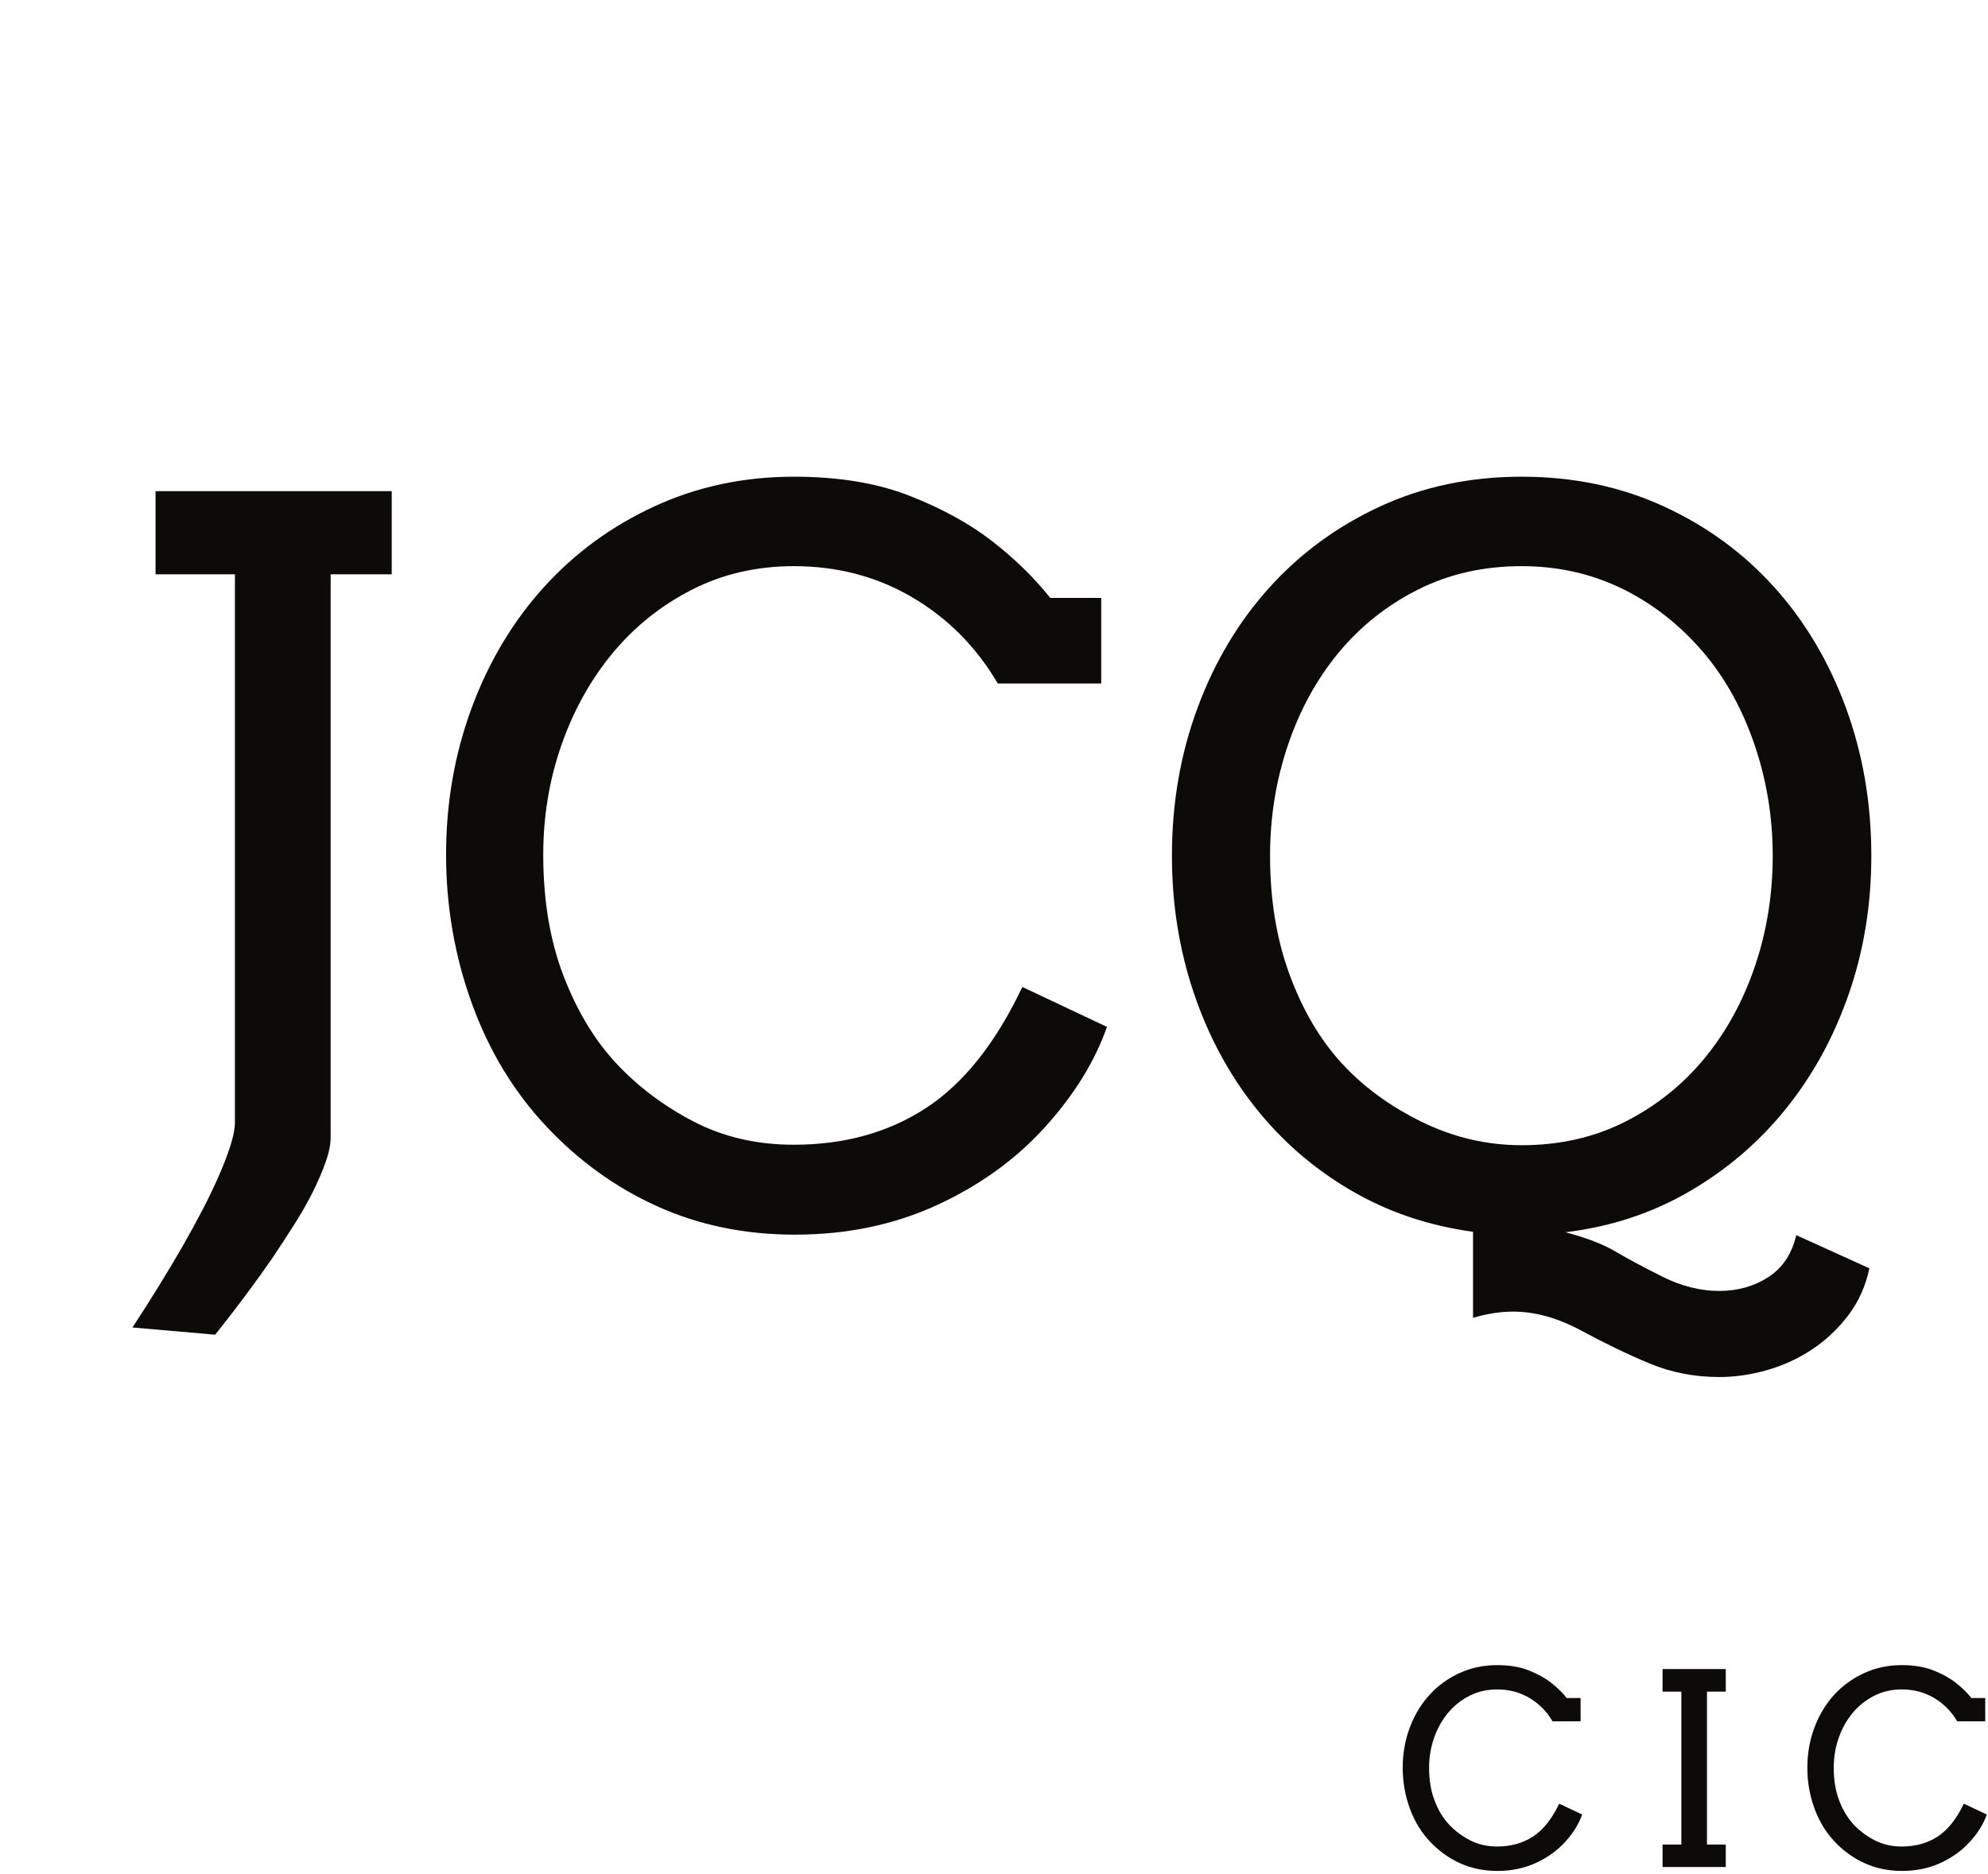
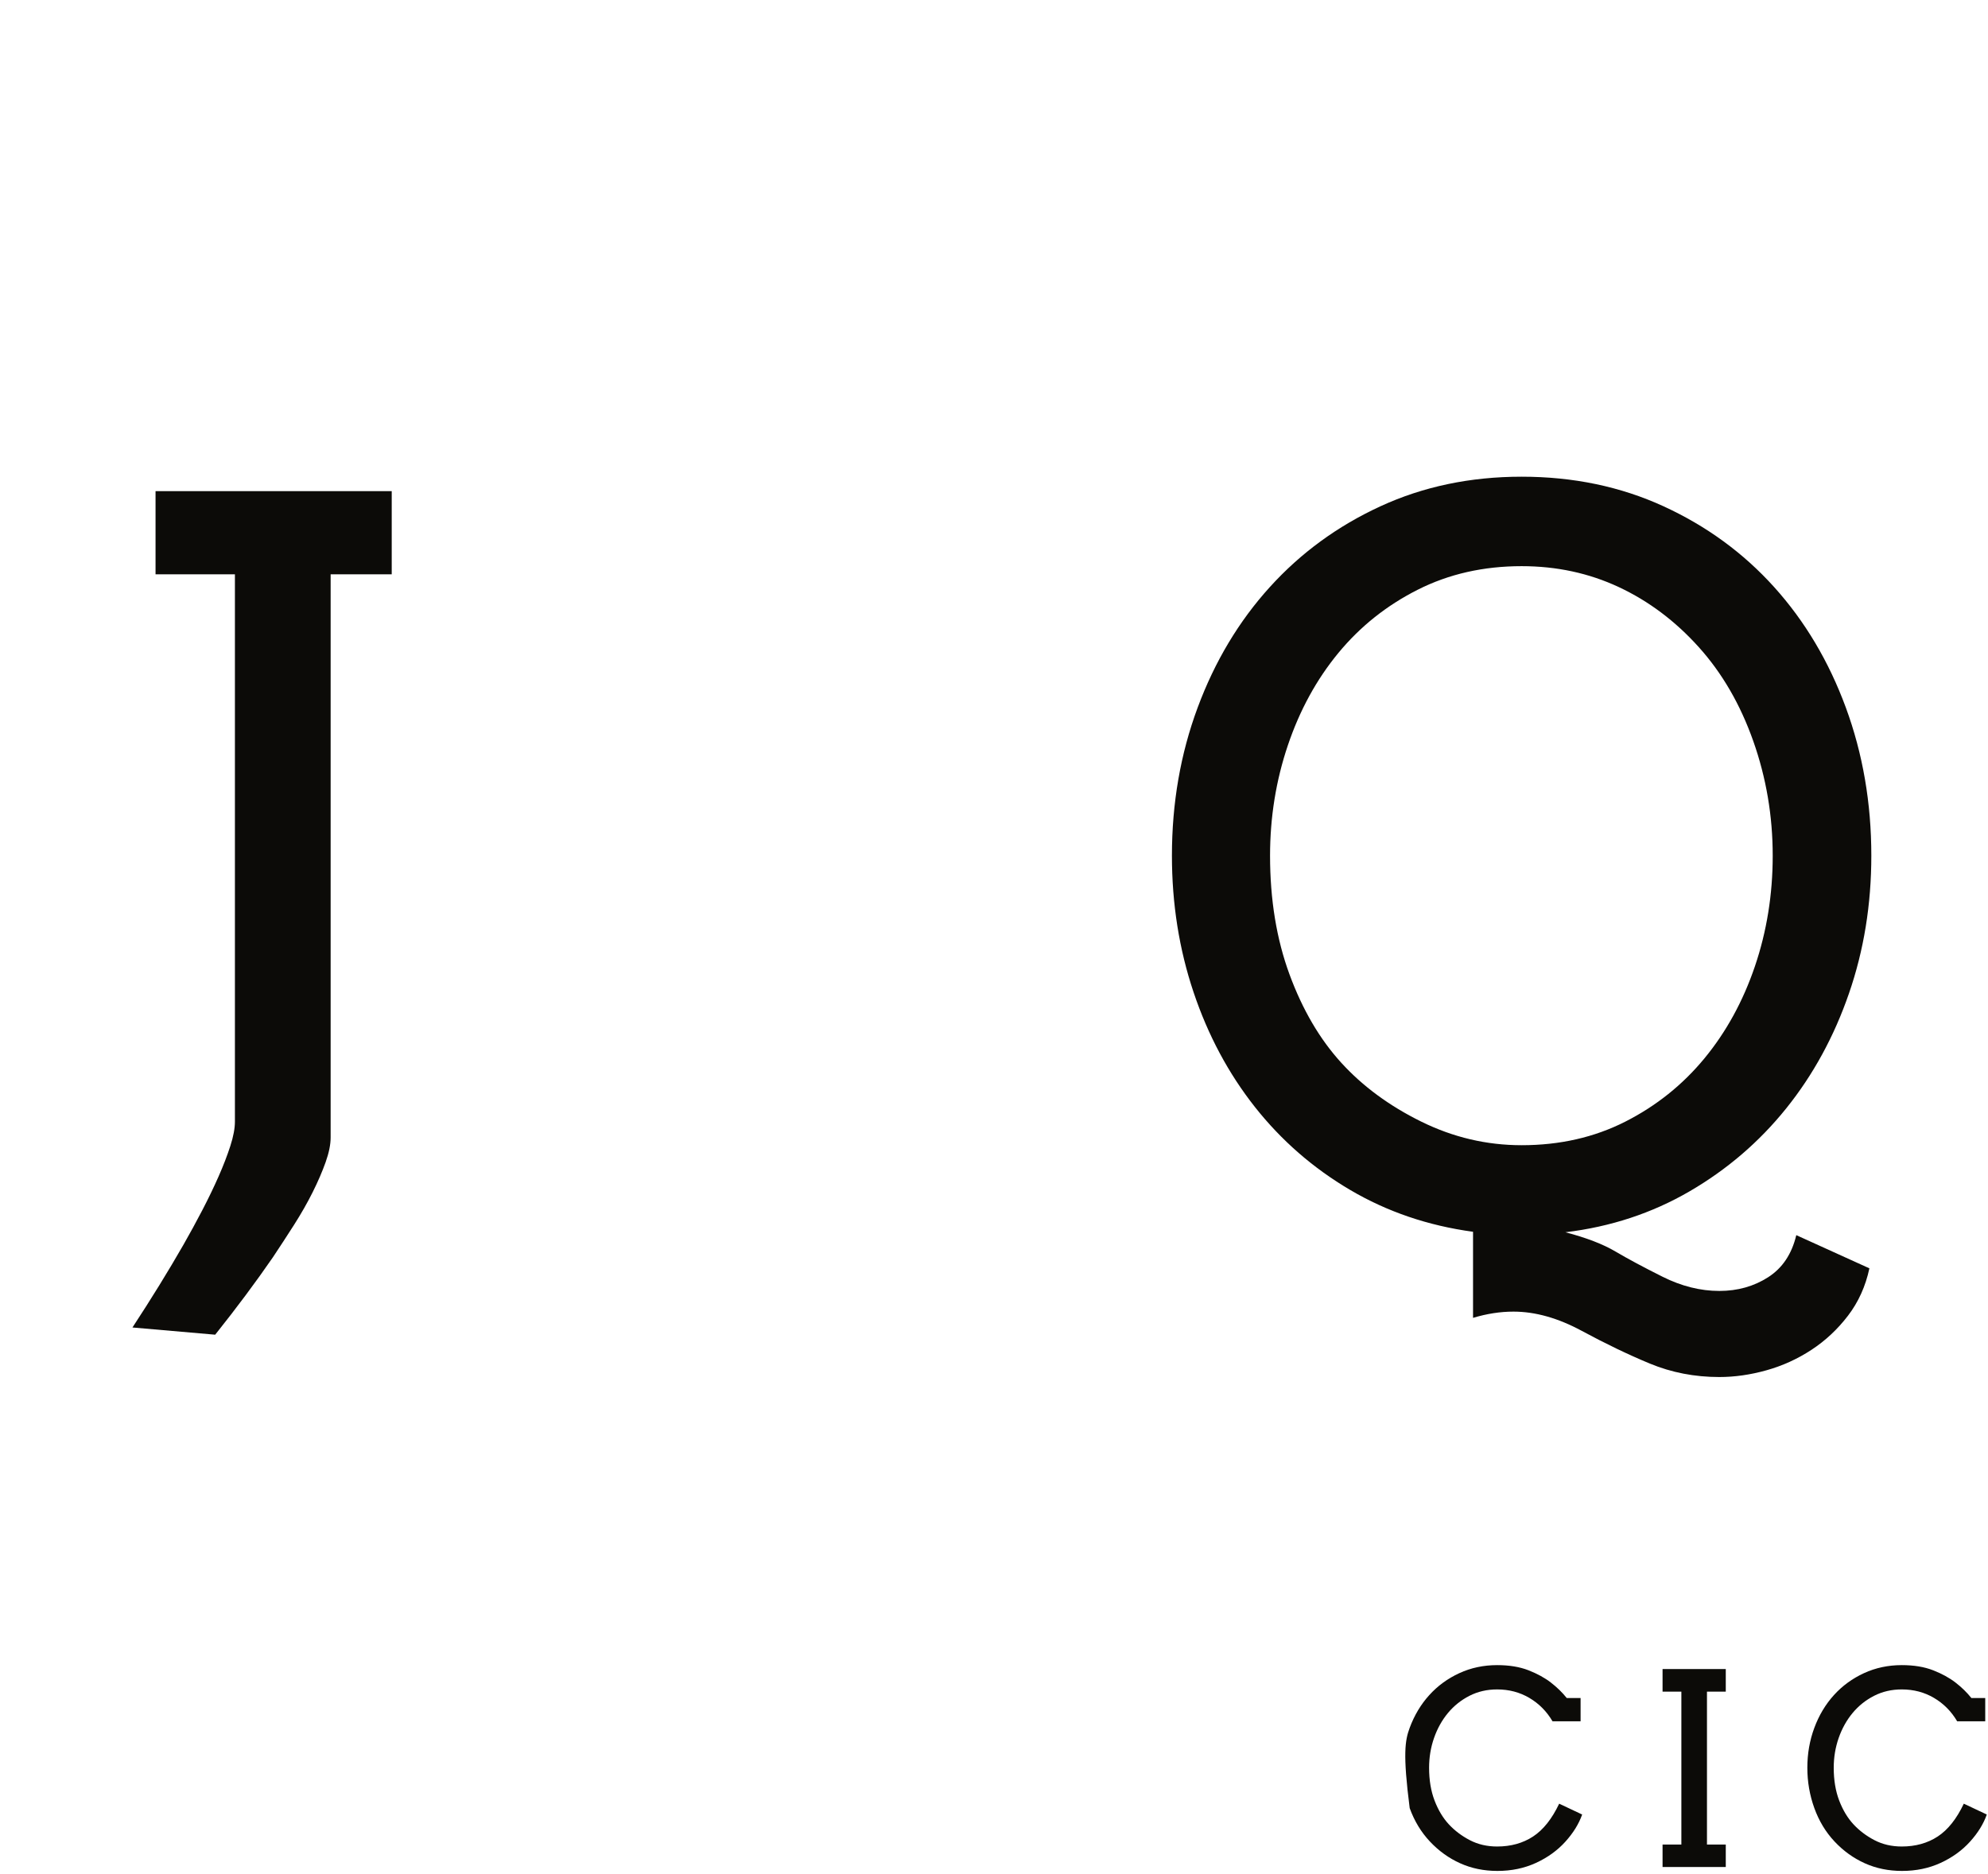
<svg xmlns="http://www.w3.org/2000/svg" width="228" height="215" viewBox="0 0 228 215" fill="none">
-   <path d="M178.055 197.44C177.386 196.302 176.499 195.408 175.396 194.759C174.292 194.109 173.062 193.786 171.704 193.786C170.546 193.786 169.487 194.03 168.528 194.519C167.57 195.009 166.748 195.665 166.064 196.488C165.38 197.313 164.849 198.266 164.469 199.35C164.089 200.433 163.9 201.574 163.9 202.772C163.9 204.19 164.11 205.446 164.529 206.539C164.949 207.633 165.495 208.541 166.169 209.266C166.843 209.989 167.645 210.594 168.573 211.078C169.502 211.562 170.546 211.805 171.704 211.805C173.282 211.805 174.655 211.422 175.823 210.659C176.991 209.894 177.99 208.639 178.819 206.892L181.455 208.135C181.075 209.213 180.431 210.254 179.523 211.258C178.614 212.262 177.493 213.07 176.16 213.684C174.827 214.299 173.351 214.606 171.734 214.606C170.185 214.606 168.763 214.314 167.465 213.729C166.166 213.145 165.01 212.314 163.997 211.236C162.983 210.157 162.209 208.879 161.675 207.401C161.141 205.923 160.874 204.38 160.874 202.772C160.874 201.155 161.141 199.627 161.675 198.189C162.209 196.751 162.958 195.5 163.922 194.437C164.886 193.373 166.034 192.535 167.368 191.92C168.7 191.307 170.146 190.999 171.704 190.999C173.092 190.999 174.29 191.197 175.299 191.591C176.307 191.985 177.164 192.455 177.868 192.999C178.572 193.543 179.179 194.136 179.688 194.774H181.275V197.44H178.055V197.44Z" fill="#0C0B08" />
+   <path d="M178.055 197.44C177.386 196.302 176.499 195.408 175.396 194.759C174.292 194.109 173.062 193.786 171.704 193.786C170.546 193.786 169.487 194.03 168.528 194.519C167.57 195.009 166.748 195.665 166.064 196.488C165.38 197.313 164.849 198.266 164.469 199.35C164.089 200.433 163.9 201.574 163.9 202.772C163.9 204.19 164.11 205.446 164.529 206.539C164.949 207.633 165.495 208.541 166.169 209.266C166.843 209.989 167.645 210.594 168.573 211.078C169.502 211.562 170.546 211.805 171.704 211.805C173.282 211.805 174.655 211.422 175.823 210.659C176.991 209.894 177.99 208.639 178.819 206.892L181.455 208.135C181.075 209.213 180.431 210.254 179.523 211.258C178.614 212.262 177.493 213.07 176.16 213.684C174.827 214.299 173.351 214.606 171.734 214.606C170.185 214.606 168.763 214.314 167.465 213.729C166.166 213.145 165.01 212.314 163.997 211.236C162.983 210.157 162.209 208.879 161.675 207.401C160.874 201.155 161.141 199.627 161.675 198.189C162.209 196.751 162.958 195.5 163.922 194.437C164.886 193.373 166.034 192.535 167.368 191.92C168.7 191.307 170.146 190.999 171.704 190.999C173.092 190.999 174.29 191.197 175.299 191.591C176.307 191.985 177.164 192.455 177.868 192.999C178.572 193.543 179.179 194.136 179.688 194.774H181.275V197.44H178.055V197.44Z" fill="#0C0B08" />
  <path d="M190.676 191.449H197.926V194.04H195.769V211.58H197.926V214.156H190.676V211.58H192.833V194.04H190.676V191.449Z" fill="#0C0B08" />
  <path d="M224.462 197.44C223.793 196.302 222.907 195.408 221.803 194.759C220.7 194.109 219.469 193.786 218.111 193.786C216.953 193.786 215.894 194.03 214.936 194.519C213.977 195.009 213.156 195.665 212.472 196.488C211.788 197.313 211.256 198.266 210.876 199.35C210.497 200.433 210.307 201.574 210.307 202.772C210.307 204.19 210.517 205.446 210.936 206.539C211.356 207.633 211.902 208.541 212.576 209.266C213.25 209.989 214.052 210.594 214.98 211.078C215.909 211.562 216.953 211.805 218.111 211.805C219.689 211.805 221.062 211.422 222.23 210.659C223.399 209.894 224.397 208.639 225.226 206.892L227.862 208.135C227.483 209.213 226.839 210.254 225.93 211.258C225.021 212.262 223.9 213.07 222.567 213.684C221.234 214.299 219.759 214.606 218.141 214.606C216.593 214.606 215.17 214.314 213.872 213.729C212.574 213.145 211.417 212.314 210.404 211.236C209.391 210.157 208.617 208.879 208.083 207.401C207.548 205.923 207.281 204.38 207.281 202.772C207.281 201.155 207.548 199.627 208.083 198.189C208.617 196.751 209.366 195.5 210.329 194.437C211.293 193.373 212.441 192.535 213.775 191.92C215.108 191.307 216.553 190.999 218.111 190.999C219.499 190.999 220.697 191.197 221.706 191.591C222.715 191.985 223.571 192.455 224.275 192.999C224.979 193.543 225.586 194.136 226.095 194.774H227.683V197.44H224.462V197.44Z" fill="#0C0B08" />
  <path d="M17.84 56.336H44.926V65.879H37.92V130.479C37.92 131.289 37.727 132.236 37.341 133.32C36.954 134.405 36.458 135.554 35.851 136.768C35.244 137.981 34.536 139.222 33.728 140.491C32.918 141.76 32.109 143.001 31.3 144.215C29.35 147.047 27.144 150.007 24.68 153.097L15.191 152.27C17.361 148.959 19.31 145.796 21.039 142.781C21.774 141.493 22.492 140.179 23.191 138.837C23.889 137.495 24.515 136.198 25.067 134.948C25.618 133.698 26.068 132.53 26.418 131.444C26.767 130.359 26.942 129.43 26.942 128.659V65.879H17.839V56.335L17.84 56.336Z" fill="#0C0B08" />
-   <path d="M114.436 78.402C111.972 74.209 108.708 70.918 104.644 68.527C100.58 66.136 96.047 64.941 91.045 64.941C86.779 64.941 82.881 65.843 79.35 67.644C75.82 69.447 72.794 71.864 70.276 74.899C67.756 77.933 65.797 81.445 64.4 85.435C63.002 89.426 62.304 93.627 62.304 98.04C62.304 103.263 63.076 107.888 64.621 111.915C66.165 115.942 68.179 119.289 70.661 121.955C73.144 124.622 76.096 126.847 79.516 128.631C82.936 130.415 86.779 131.307 91.046 131.307C96.856 131.307 101.913 129.9 106.216 127.086C110.519 124.272 114.197 119.648 117.25 113.211L126.959 117.79C125.561 121.762 123.189 125.596 119.842 129.292C116.496 132.989 112.368 135.968 107.458 138.23C102.548 140.491 97.114 141.622 91.156 141.622C85.455 141.622 80.214 140.546 75.434 138.395C70.652 136.244 66.395 133.182 62.663 129.21C58.93 125.238 56.079 120.53 54.112 115.087C52.144 109.645 51.16 103.963 51.16 98.04C51.16 92.083 52.144 86.456 54.112 81.159C56.079 75.864 58.837 71.257 62.387 67.341C65.935 63.424 70.165 60.334 75.075 58.072C79.985 55.811 85.308 54.68 91.046 54.68C96.157 54.68 100.571 55.406 104.286 56.859C108 58.312 111.154 60.04 113.747 62.044C116.34 64.049 118.574 66.228 120.449 68.581H126.297V78.401H114.436L114.436 78.402Z" fill="#0C0B08" />
  <path d="M168.941 141.292C163.791 140.593 159.094 138.994 154.846 136.492C150.598 133.992 146.957 130.819 143.923 126.977C140.889 123.134 138.544 118.748 136.889 113.819C135.234 108.891 134.406 103.668 134.406 98.152C134.406 92.121 135.39 86.457 137.358 81.16C139.325 75.865 142.083 71.258 145.633 67.341C149.181 63.424 153.411 60.335 158.321 58.073C163.231 55.812 168.628 54.68 174.513 54.68C180.433 54.68 185.858 55.812 190.786 58.073C195.714 60.335 199.944 63.424 203.475 67.341C207.005 71.258 209.745 75.865 211.695 81.16C213.644 86.456 214.619 92.12 214.619 98.152C214.619 103.743 213.764 109.011 212.053 113.957C210.343 118.904 207.944 123.299 204.854 127.142C201.765 130.986 198.068 134.157 193.766 136.658C189.462 139.16 184.718 140.722 179.533 141.347C181.923 141.972 183.836 142.707 185.27 143.553C186.704 144.4 188.506 145.365 190.677 146.45C192.846 147.534 195.015 148.078 197.186 148.078C199.282 148.078 201.149 147.553 202.785 146.505C204.421 145.457 205.497 143.848 206.013 141.678L214.398 145.485C213.957 147.544 213.138 149.355 211.943 150.918C210.747 152.481 209.35 153.787 207.75 154.835C206.15 155.883 204.431 156.665 202.592 157.18C200.753 157.695 198.951 157.953 197.186 157.953C194.353 157.953 191.697 157.437 189.214 156.408C186.732 155.378 184.13 154.127 181.408 152.656C178.686 151.185 176.075 150.45 173.575 150.45C172.066 150.45 170.522 150.689 168.94 151.167V141.292L168.941 141.292ZM174.513 131.362C178.889 131.362 182.851 130.461 186.401 128.659C189.949 126.858 192.974 124.439 195.476 121.404C197.976 118.37 199.907 114.849 201.268 110.84C202.628 106.832 203.309 102.602 203.309 98.152C203.309 93.592 202.564 89.206 201.075 84.995C199.586 80.784 197.498 77.189 194.813 74.21C192.129 71.231 189.076 68.941 185.656 67.341C182.236 65.742 178.52 64.942 174.512 64.942C170.135 64.942 166.163 65.843 162.596 67.645C159.029 69.447 155.995 71.865 153.494 74.899C150.992 77.933 149.062 81.464 147.702 85.491C146.341 89.518 145.66 93.739 145.66 98.152C145.66 103.191 146.405 107.733 147.894 111.778C149.384 115.824 151.361 119.198 153.825 121.901C156.289 124.605 159.35 126.858 163.01 128.66C166.669 130.461 170.503 131.362 174.512 131.362L174.513 131.362Z" fill="#0C0B08" />
</svg>